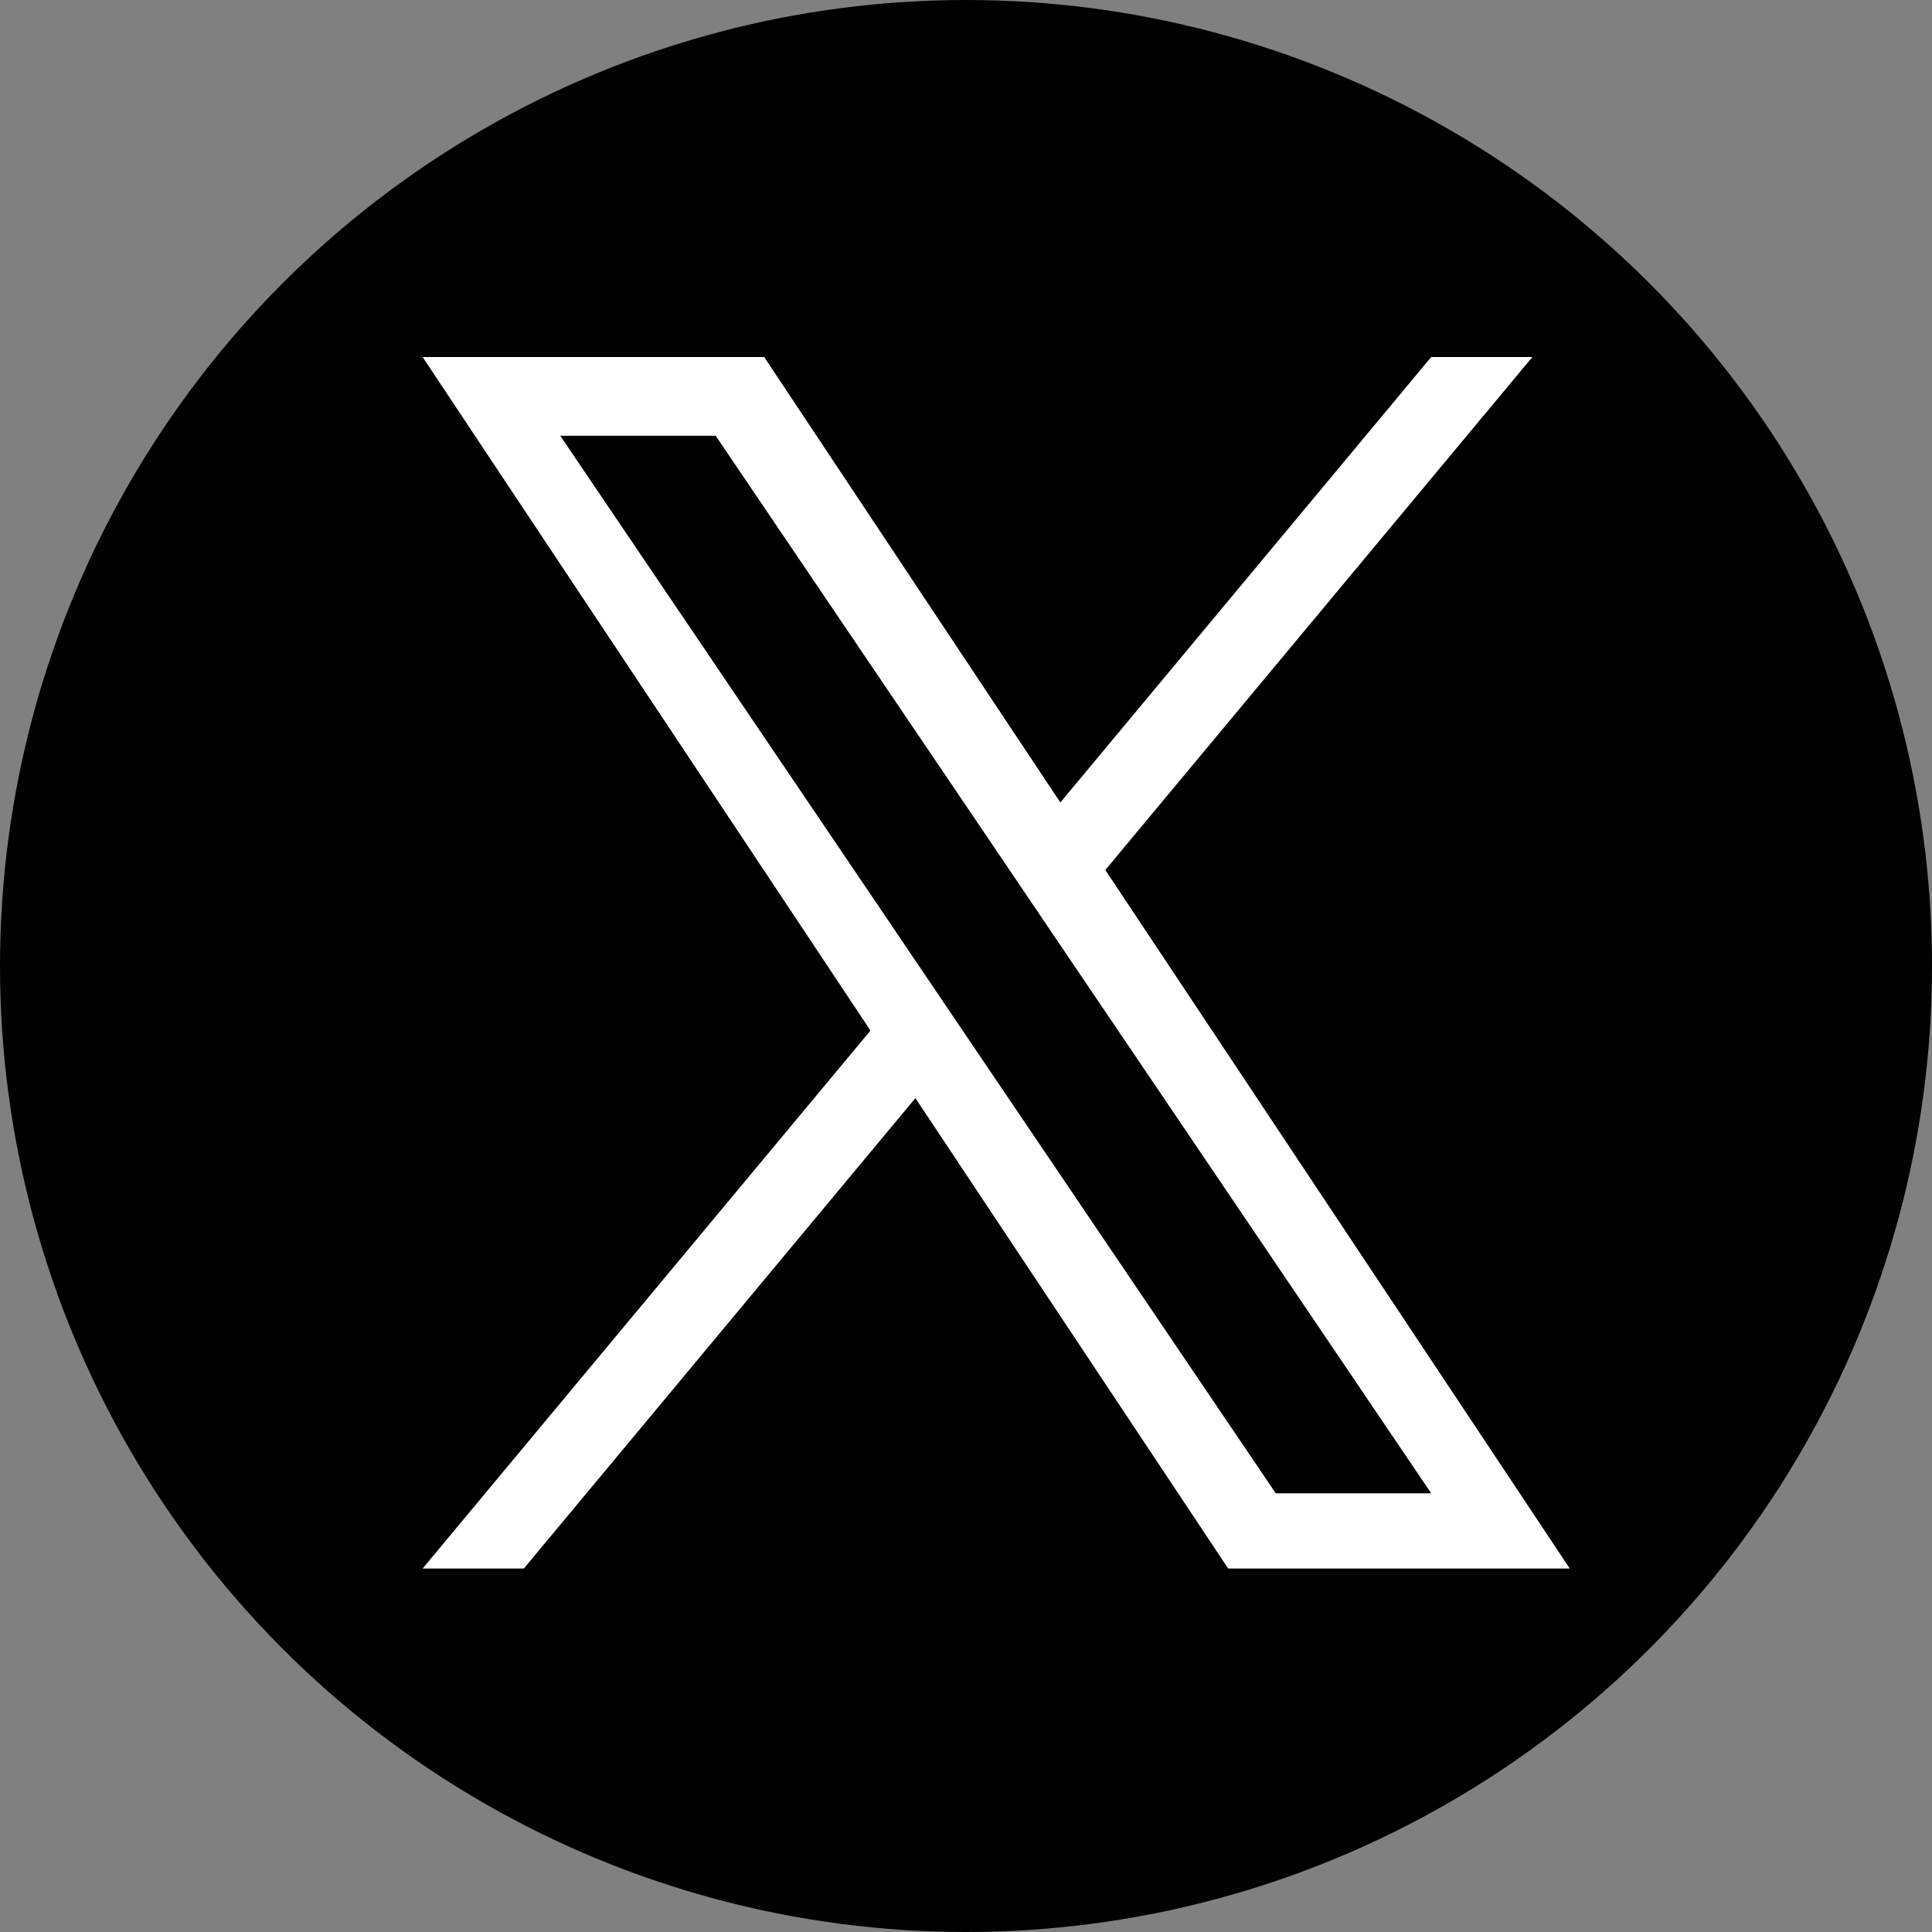
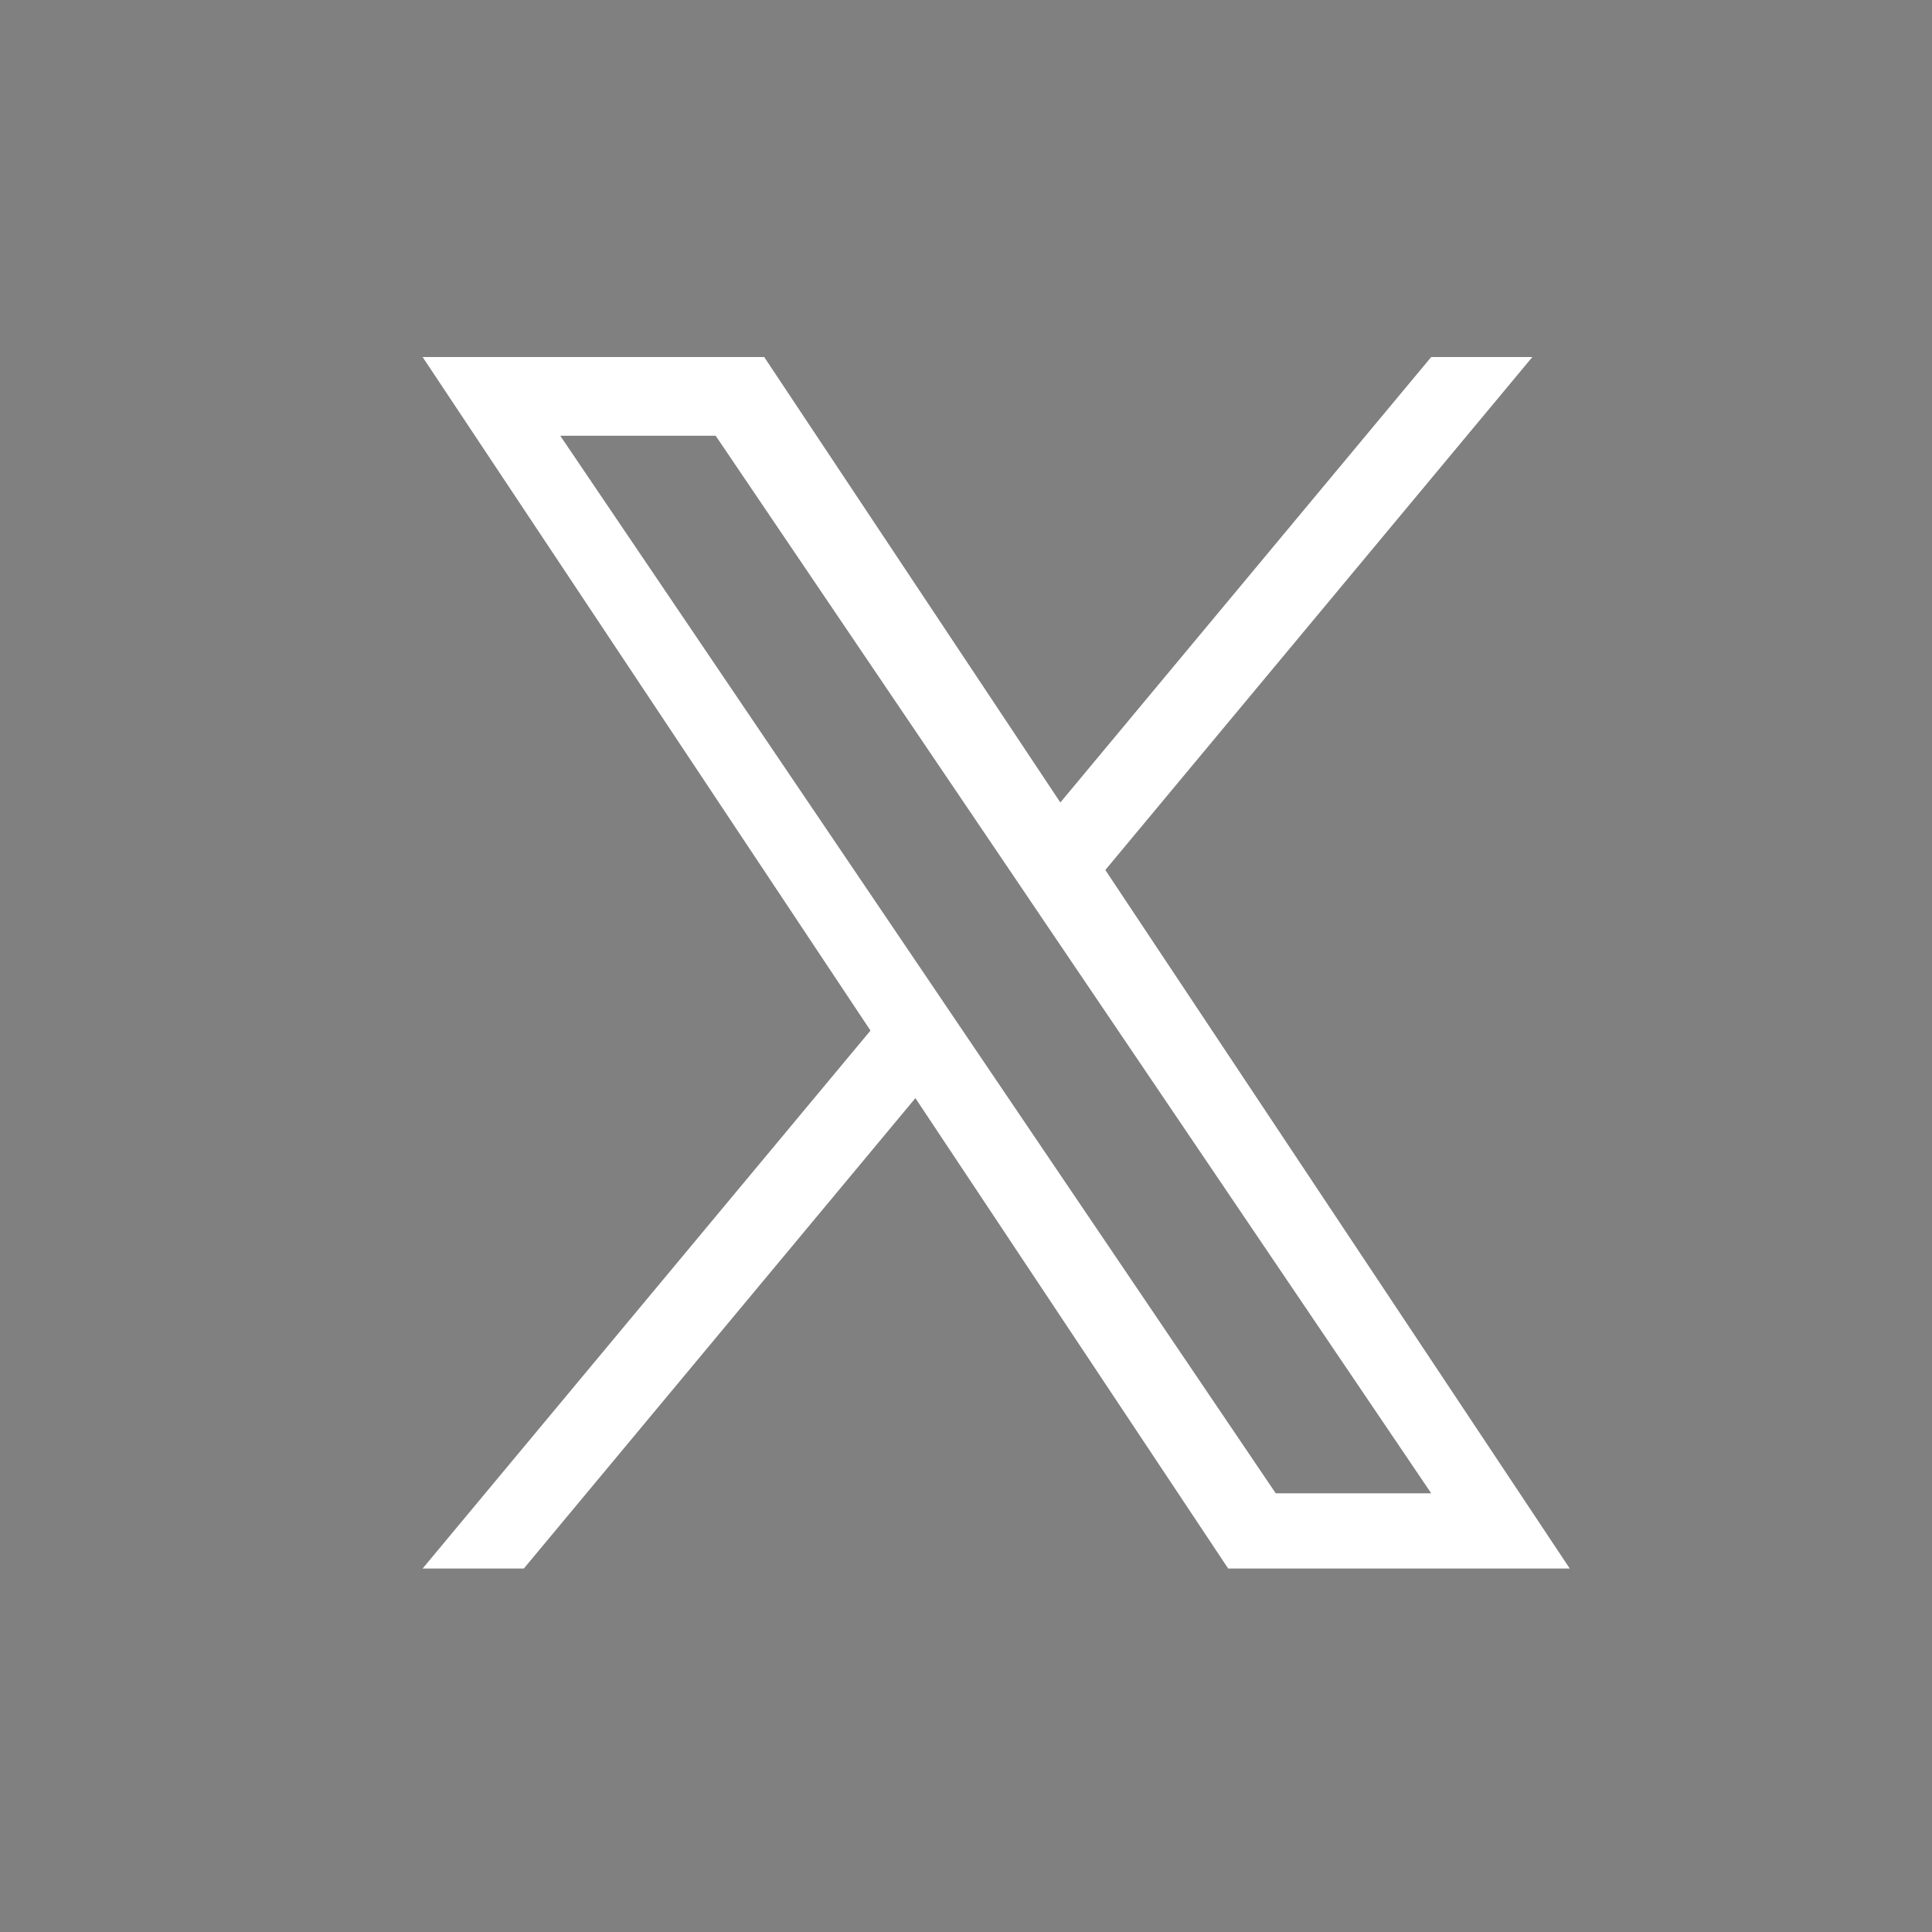
<svg xmlns="http://www.w3.org/2000/svg" width="36" height="36" viewBox="0 0 36 36" fill="none">
  <rect x="0" y="0" width="36" height="36" fill="#808080" stroke="none" />
  <g clip-path="url(#clip0_9_810)">
-     <circle cx="18" cy="18" r="18" fill="black" />
    <path d="M20.596 16.211L28.553 6.653H26.668L19.758 14.953L14.24 6.653H7.875L16.22 19.203L7.875 29.227H9.761L17.057 20.462L22.885 29.227H29.25L20.596 16.211H20.596H20.596ZM18.013 19.314L17.168 18.064L10.44 8.12H13.336L18.766 16.145L19.611 17.395L26.669 27.826H23.772L18.013 19.314V19.314L18.013 19.314Z" fill="white" />
  </g>
  <defs>
    <clipPath id="clip0_9_810">
      <rect width="36" height="36" fill="white" />
    </clipPath>
  </defs>
</svg>